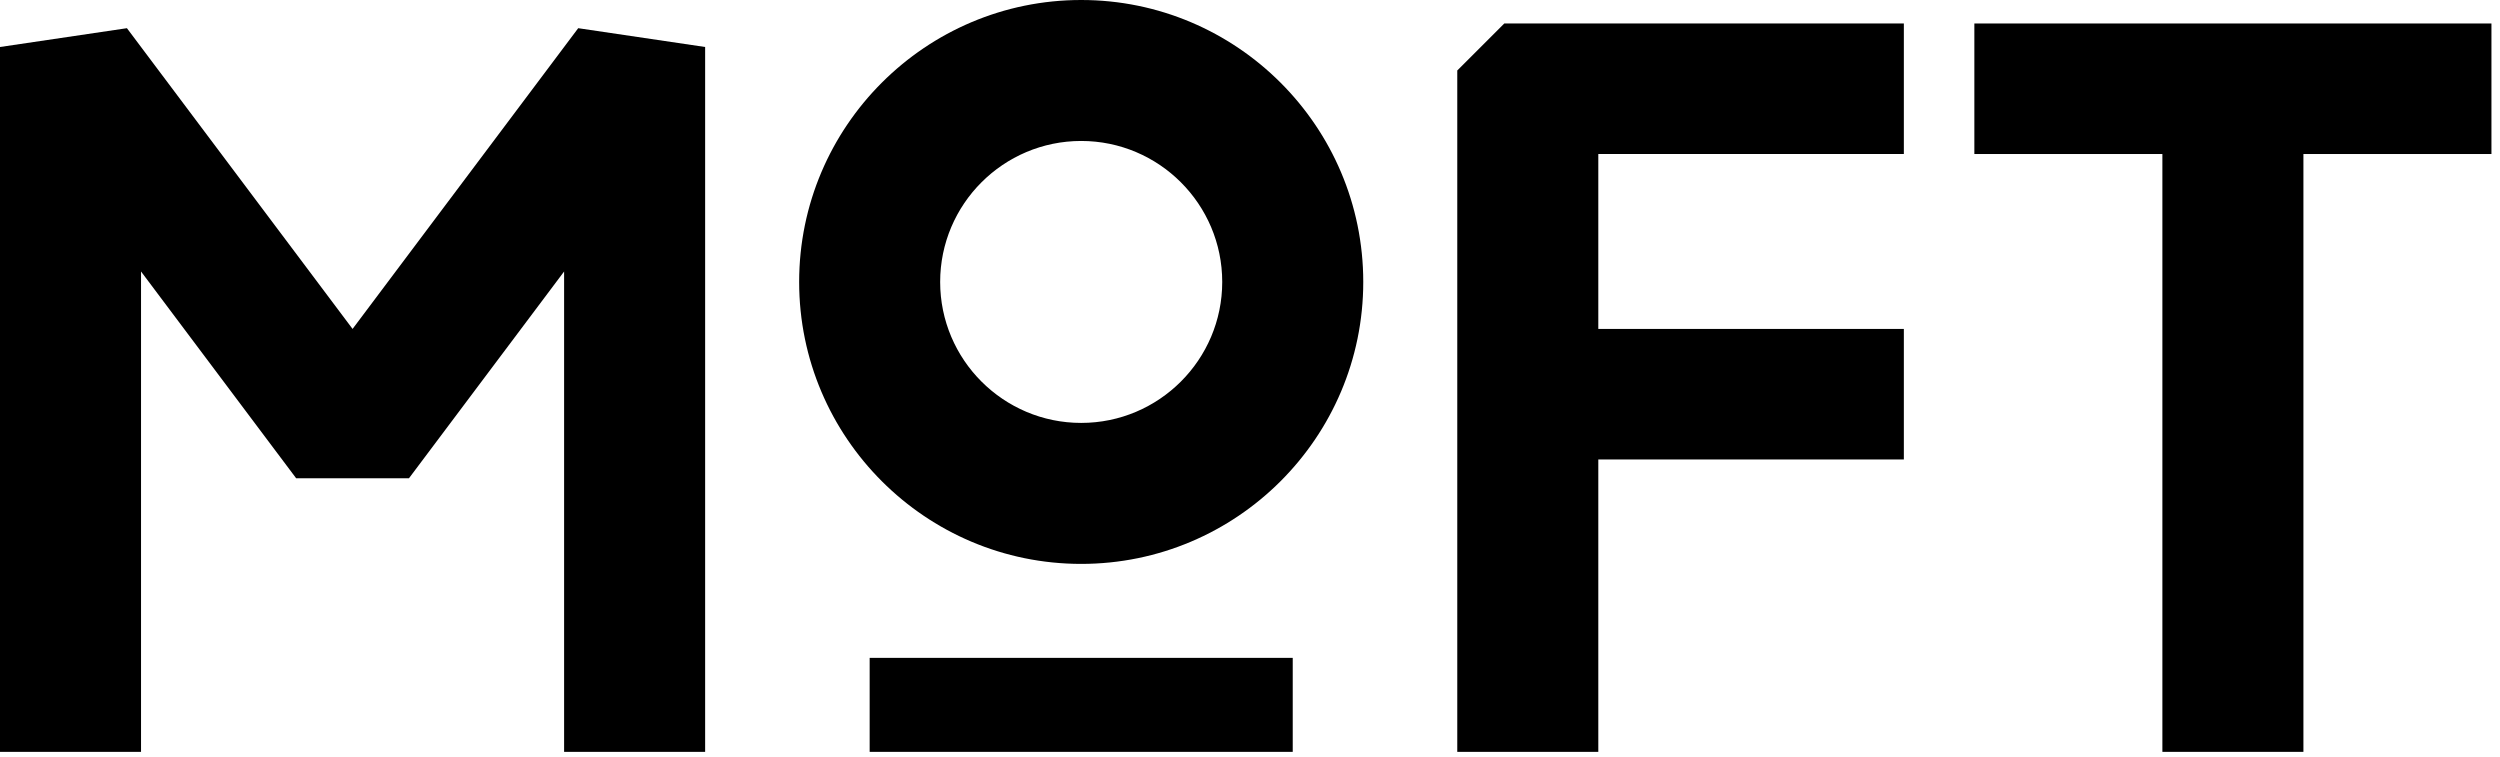
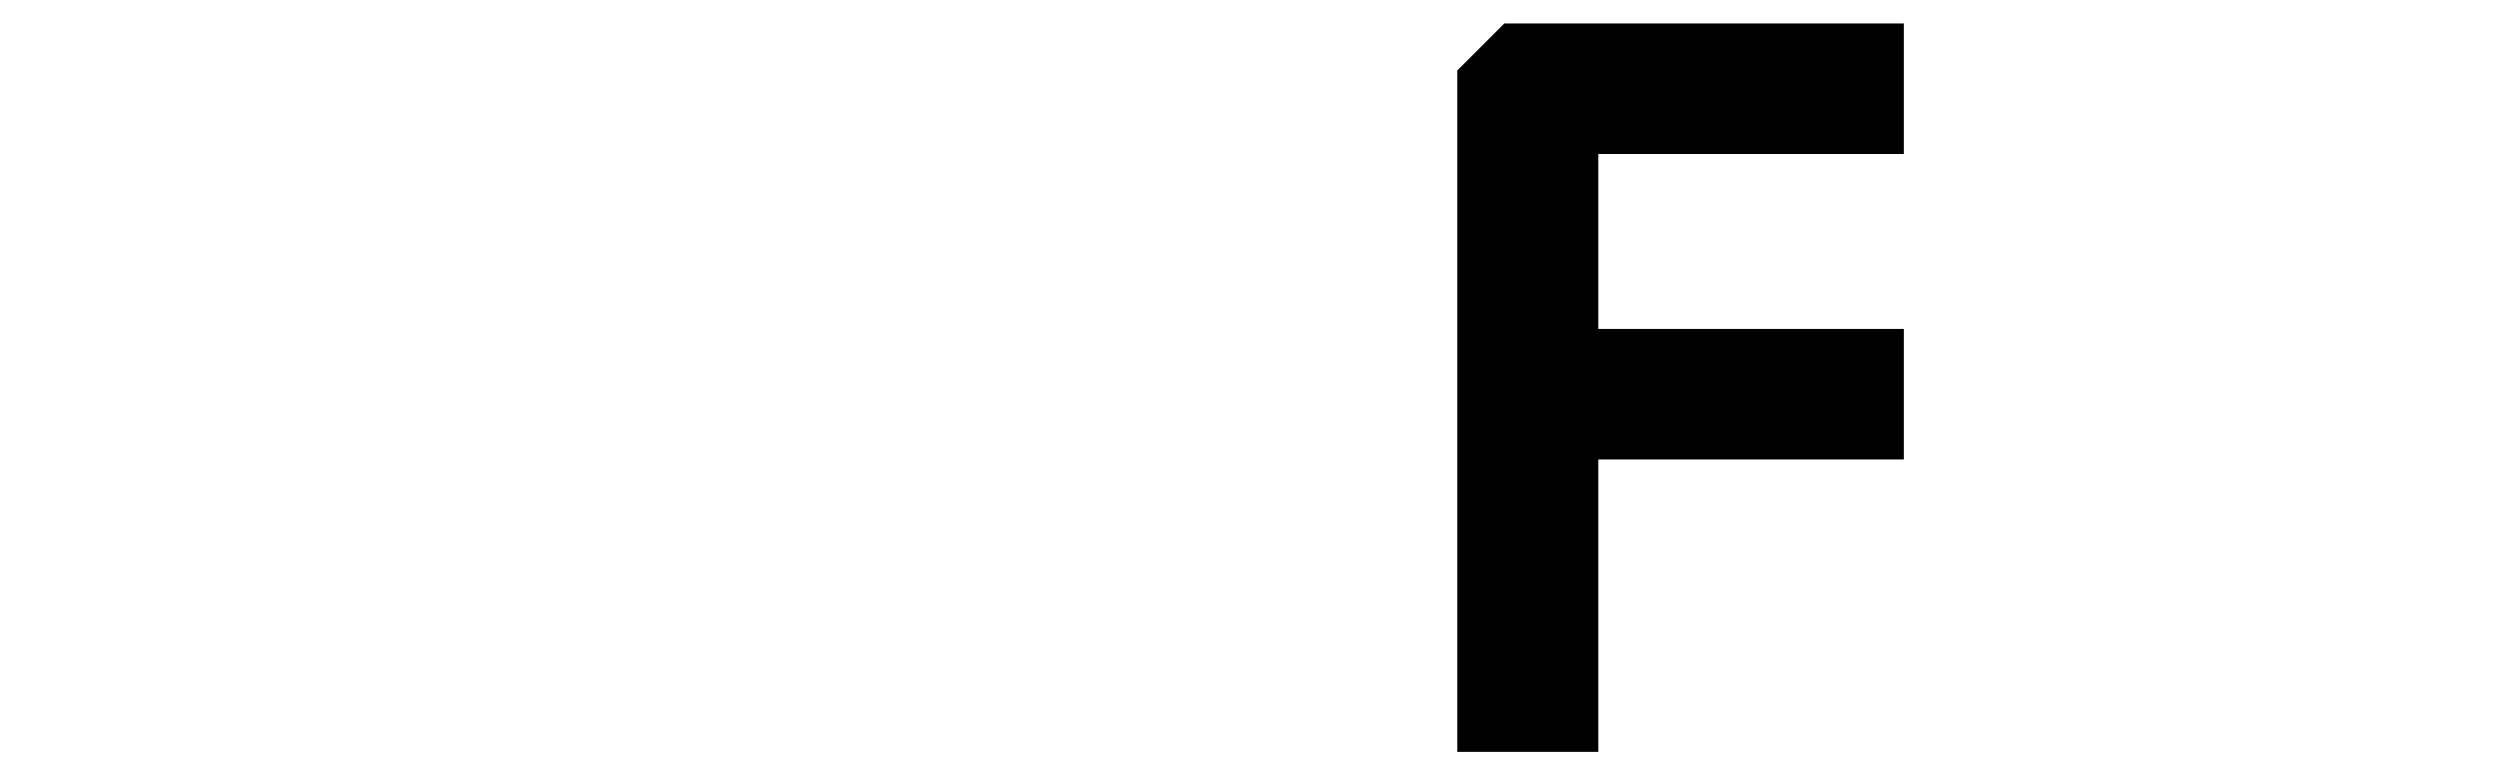
<svg xmlns="http://www.w3.org/2000/svg" width="109" height="33" viewBox="0 0 109 33" fill="none">
-   <path d="M47.14 24.586C40.358 24.586 34.843 19.072 34.843 12.293C34.843 5.513 40.358 -0 47.14 -0C53.922 -0 59.438 5.513 59.438 12.293C59.438 19.072 53.922 24.586 47.14 24.586ZM47.14 6.146C43.749 6.146 40.991 8.903 40.991 12.293C40.991 15.682 43.749 18.439 47.14 18.439C50.531 18.439 53.289 15.682 53.289 12.293C53.289 8.903 50.531 6.146 47.14 6.146Z" fill="black" />
-   <path d="M25.21 1.229L15.372 14.341L5.534 1.229L0 2.049V3.073V4.097V32.781H6.149V11.837L12.912 20.852H17.831L24.595 11.837V32.781H30.744V4.097V3.073V2.049L25.21 1.229Z" fill="black" />
-   <path d="M86.082 1.024V6.715H94.28V32.781H100.429V6.715H108.627V1.024H86.082Z" fill="black" />
-   <path d="M56.363 28.683H37.917V32.781H56.363V28.683Z" fill="black" />
  <path d="M65.587 1.024L63.537 3.073V4.097V5.122V32.781H69.686V20.033H83.008V14.341H69.686V6.715H83.008V1.024H66.611H65.587Z" fill="black" />
</svg>